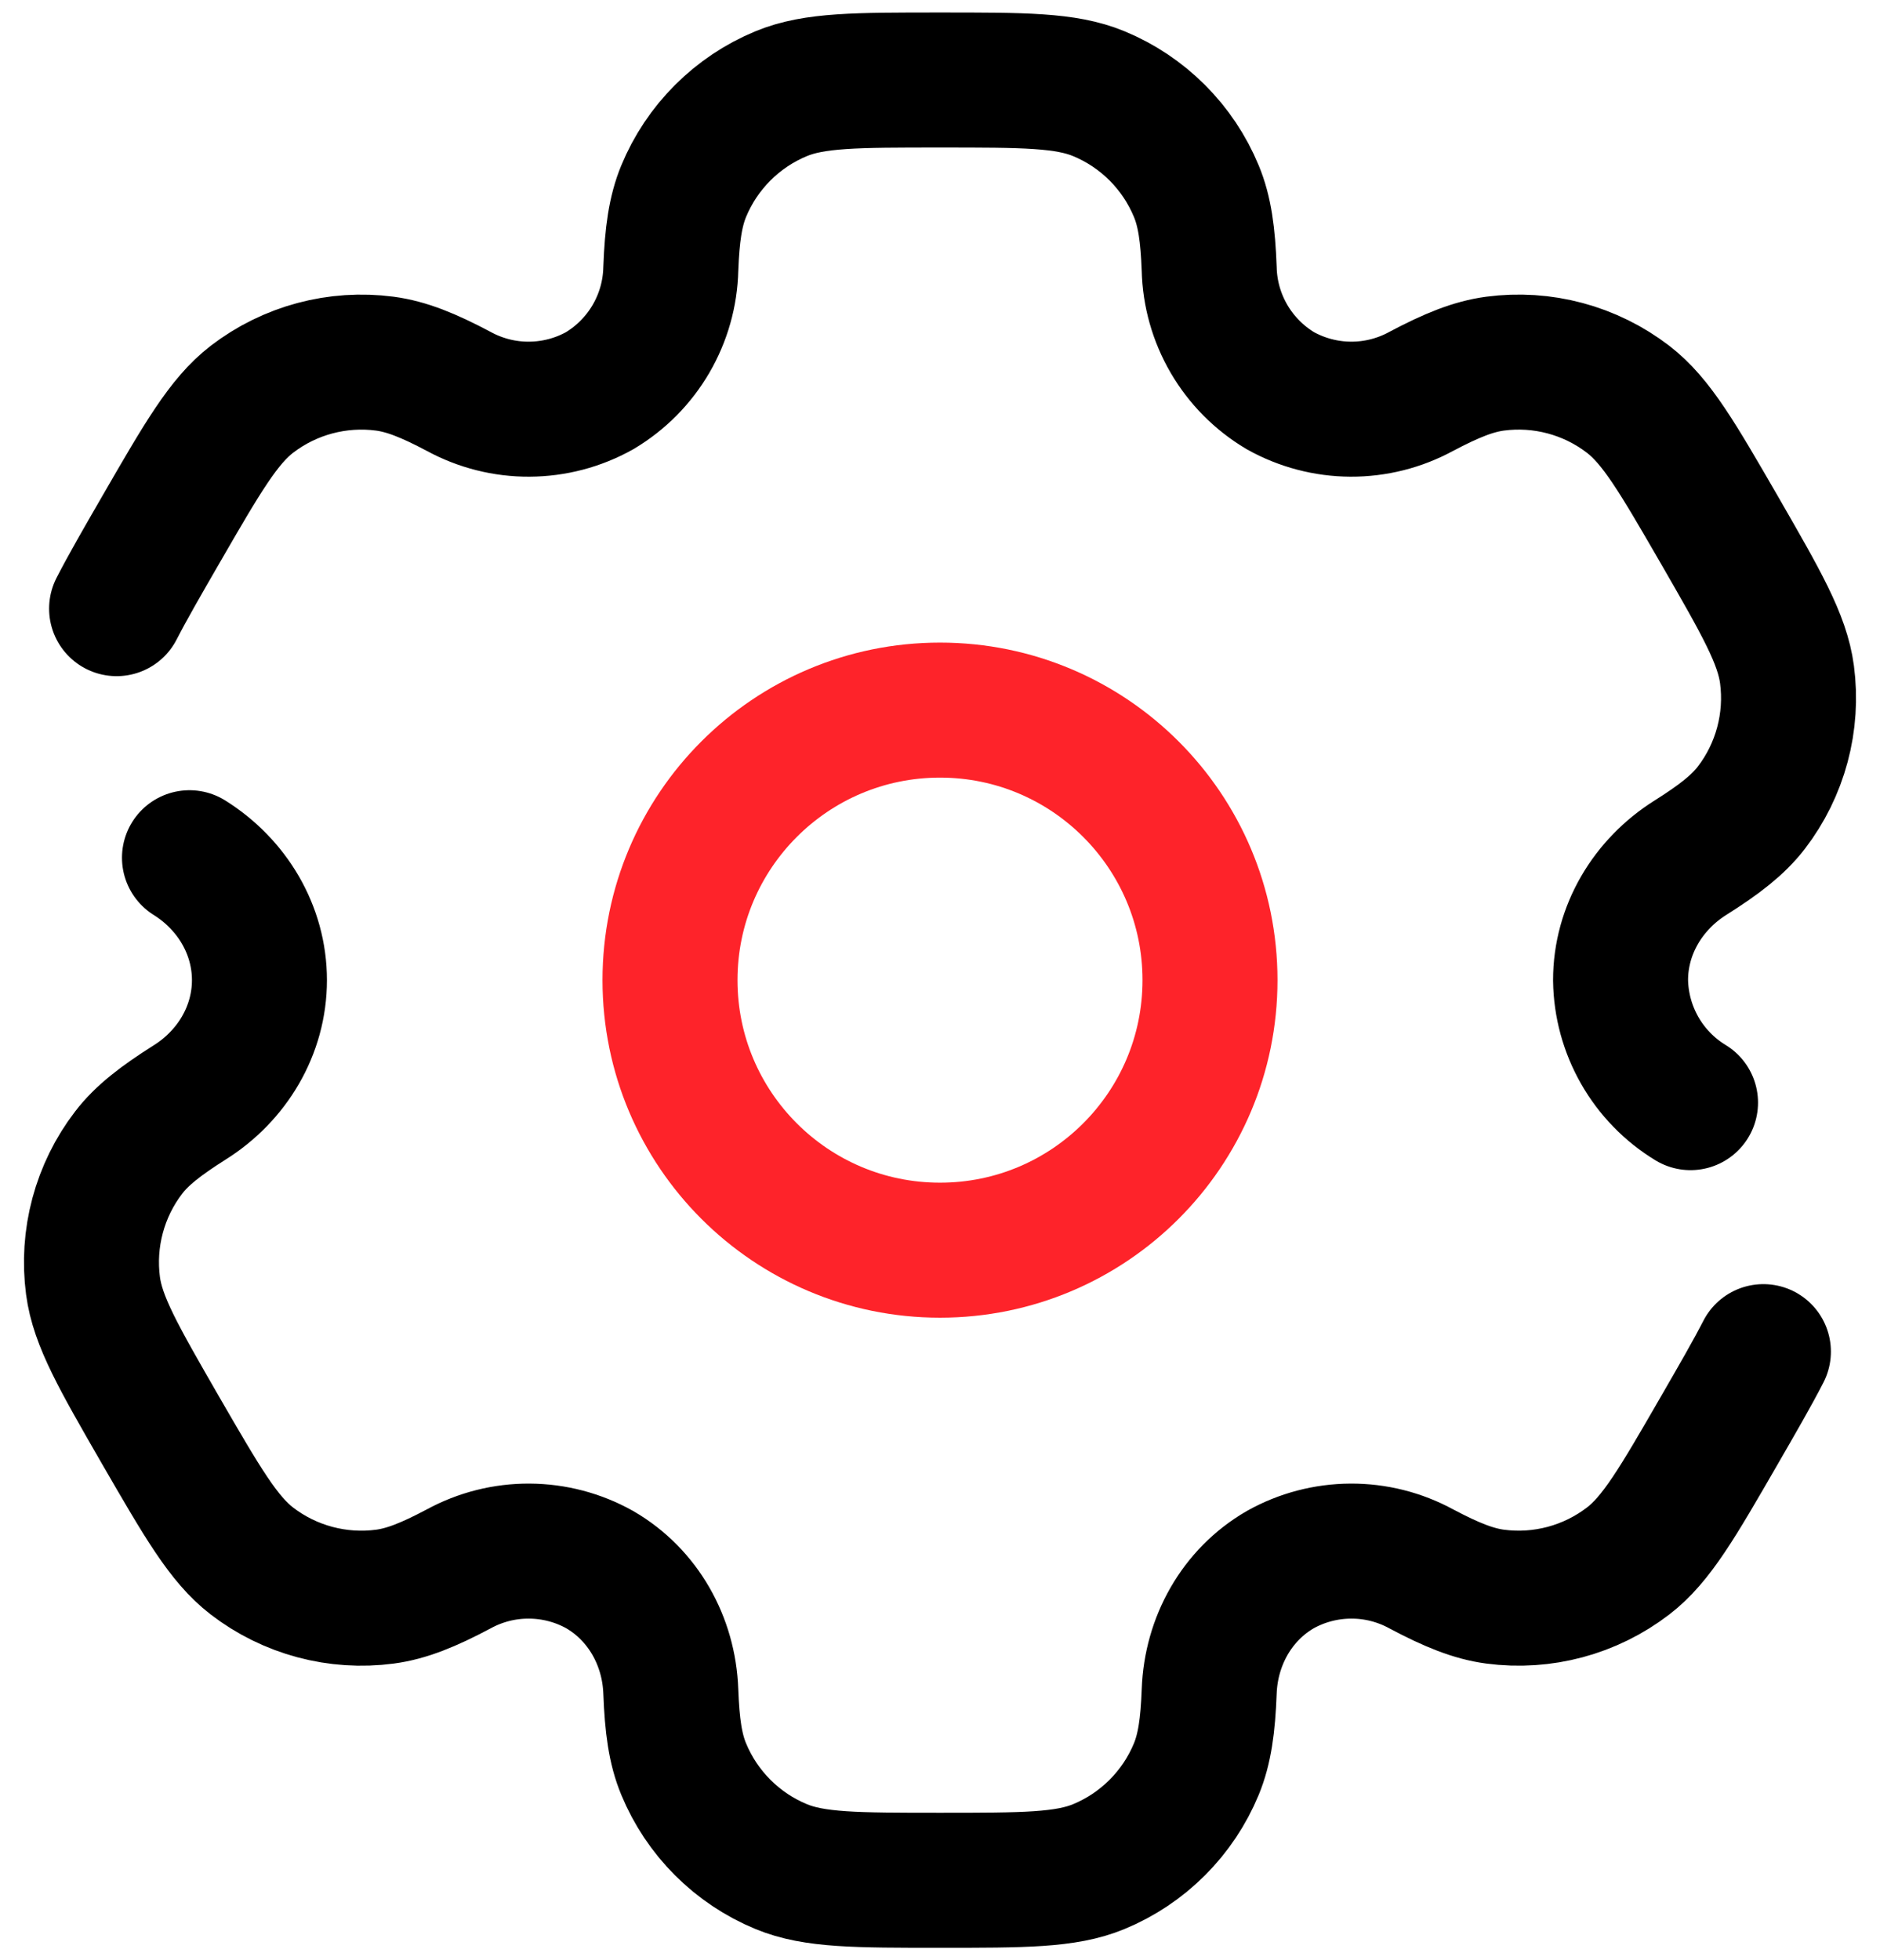
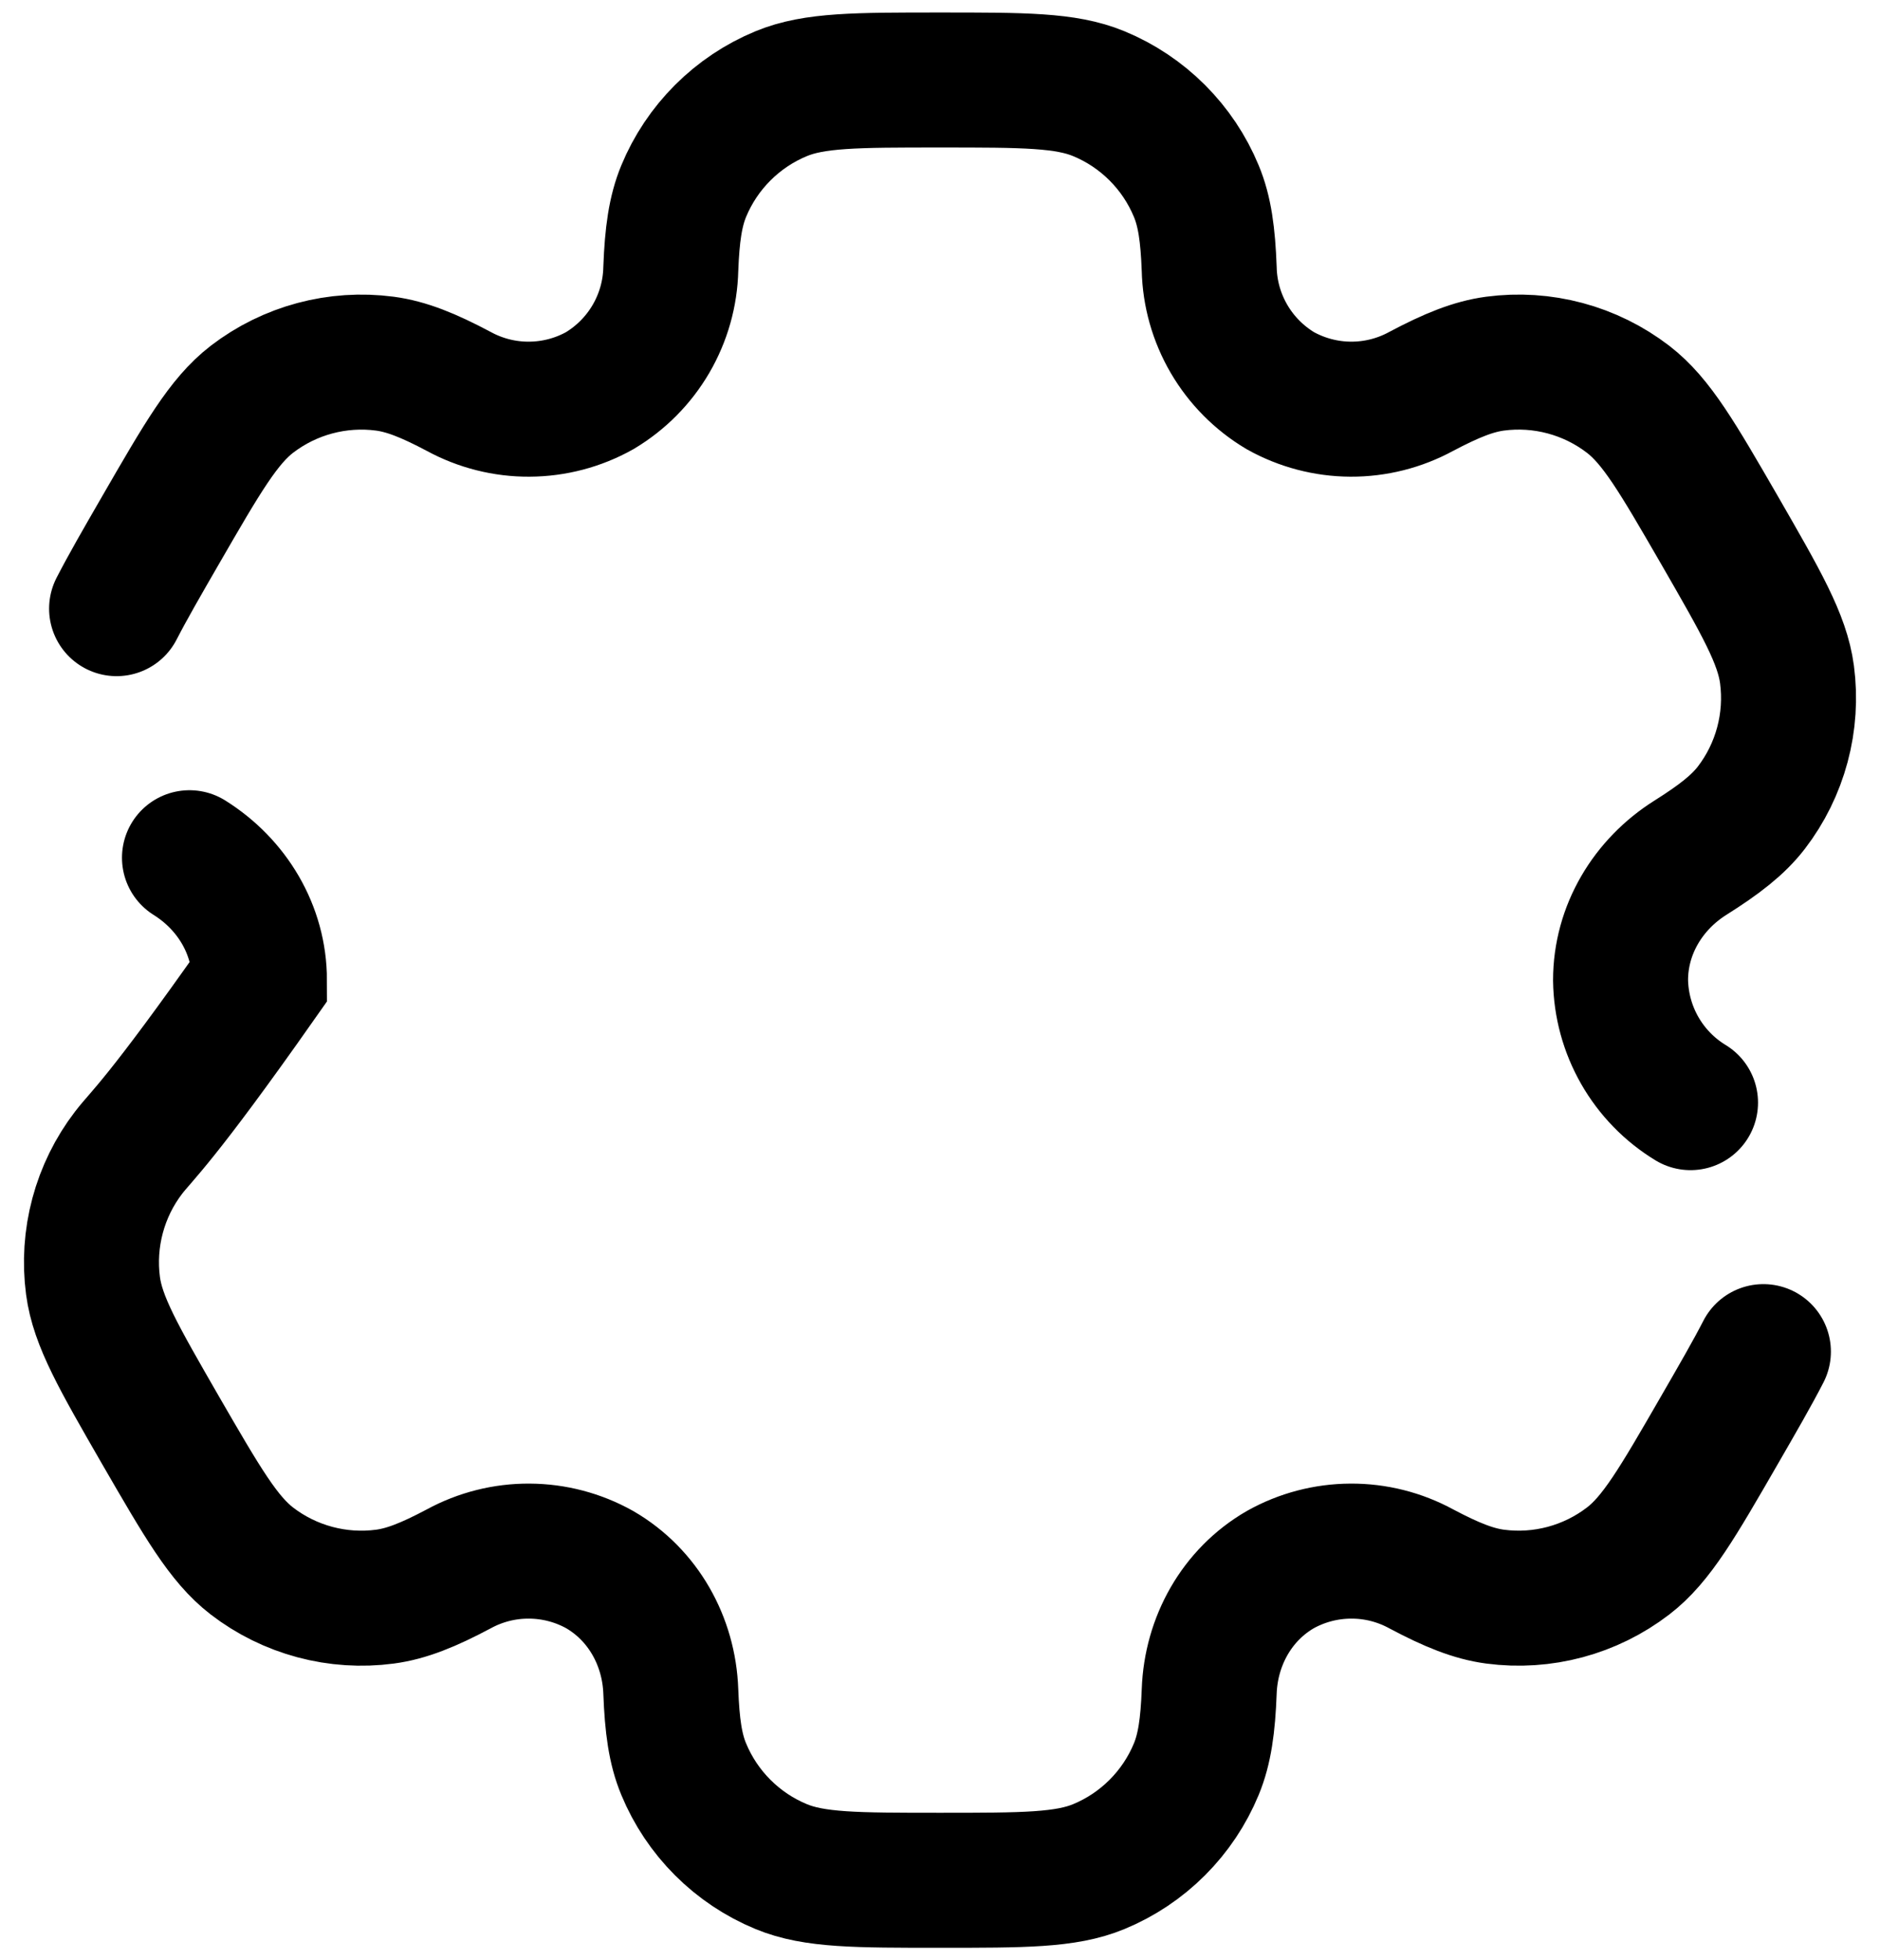
<svg xmlns="http://www.w3.org/2000/svg" width="47" height="49" viewBox="0 0 47 49" fill="none">
-   <path d="M23.5 31.25C27.228 31.25 30.25 28.228 30.25 24.5C30.25 20.772 27.228 17.75 23.5 17.75C19.772 17.75 16.75 20.772 16.75 24.5C16.75 28.228 19.772 31.25 23.5 31.25Z" stroke="#FE232A" stroke-width="3.375" />
-   <path d="M4.737 21.44C5.802 22.106 6.486 23.244 6.486 24.5C6.486 25.756 5.802 26.894 4.737 27.56C4.015 28.017 3.547 28.379 3.216 28.811C2.856 29.28 2.593 29.815 2.44 30.386C2.287 30.957 2.248 31.553 2.325 32.139C2.442 33.025 2.967 33.934 4.013 35.75C5.064 37.566 5.588 38.472 6.297 39.019C6.765 39.379 7.301 39.643 7.872 39.796C8.443 39.949 9.038 39.988 9.624 39.91C10.164 39.838 10.711 39.618 11.467 39.217C12.008 38.922 12.616 38.768 13.232 38.772C13.849 38.775 14.455 38.934 14.993 39.235C16.079 39.865 16.725 41.024 16.77 42.279C16.802 43.135 16.883 43.719 17.092 44.221C17.318 44.768 17.65 45.264 18.068 45.682C18.486 46.1 18.982 46.432 19.529 46.658C20.355 47 21.403 47 23.5 47C25.597 47 26.645 47 27.471 46.658C28.018 46.432 28.514 46.1 28.932 45.682C29.35 45.264 29.682 44.768 29.908 44.221C30.115 43.719 30.198 43.135 30.23 42.279C30.275 41.024 30.921 39.863 32.007 39.235C32.545 38.934 33.151 38.775 33.768 38.772C34.384 38.768 34.992 38.922 35.533 39.217C36.289 39.618 36.838 39.838 37.378 39.91C38.561 40.066 39.757 39.745 40.703 39.019C41.412 38.475 41.937 37.566 42.985 35.75C43.453 34.94 43.815 34.312 44.085 33.786M42.263 27.562C41.736 27.242 41.3 26.793 40.994 26.258C40.688 25.722 40.523 25.119 40.514 24.502C40.514 23.244 41.199 22.106 42.263 21.438C42.985 20.983 43.451 20.621 43.784 20.189C44.144 19.72 44.407 19.185 44.56 18.614C44.713 18.043 44.752 17.447 44.675 16.861C44.558 15.975 44.033 15.066 42.987 13.25C41.937 11.434 41.412 10.527 40.703 9.981C40.234 9.621 39.699 9.357 39.128 9.204C38.557 9.051 37.962 9.012 37.376 9.09C36.836 9.162 36.289 9.382 35.531 9.783C34.99 10.078 34.383 10.231 33.767 10.228C33.151 10.225 32.545 10.065 32.007 9.765C31.478 9.449 31.037 9.004 30.726 8.472C30.415 7.939 30.244 7.337 30.23 6.721C30.198 5.865 30.117 5.28 29.908 4.779C29.682 4.232 29.35 3.736 28.932 3.318C28.514 2.9 28.018 2.568 27.471 2.342C26.645 2 25.597 2 23.5 2C21.403 2 20.355 2 19.529 2.342C18.982 2.568 18.486 2.9 18.068 3.318C17.65 3.736 17.318 4.232 17.092 4.779C16.885 5.28 16.802 5.865 16.77 6.721C16.756 7.337 16.585 7.939 16.274 8.472C15.963 9.004 15.522 9.449 14.993 9.765C14.455 10.066 13.849 10.225 13.232 10.228C12.616 10.232 12.008 10.078 11.467 9.783C10.711 9.382 10.162 9.162 9.622 9.09C8.439 8.934 7.243 9.255 6.297 9.981C5.59 10.527 5.064 11.434 4.015 13.25C3.547 14.06 3.185 14.688 2.915 15.214" stroke="black" stroke-width="3.375" stroke-linecap="round" />
+   <path d="M4.737 21.44C5.802 22.106 6.486 23.244 6.486 24.5C4.015 28.017 3.547 28.379 3.216 28.811C2.856 29.28 2.593 29.815 2.44 30.386C2.287 30.957 2.248 31.553 2.325 32.139C2.442 33.025 2.967 33.934 4.013 35.75C5.064 37.566 5.588 38.472 6.297 39.019C6.765 39.379 7.301 39.643 7.872 39.796C8.443 39.949 9.038 39.988 9.624 39.91C10.164 39.838 10.711 39.618 11.467 39.217C12.008 38.922 12.616 38.768 13.232 38.772C13.849 38.775 14.455 38.934 14.993 39.235C16.079 39.865 16.725 41.024 16.77 42.279C16.802 43.135 16.883 43.719 17.092 44.221C17.318 44.768 17.65 45.264 18.068 45.682C18.486 46.1 18.982 46.432 19.529 46.658C20.355 47 21.403 47 23.5 47C25.597 47 26.645 47 27.471 46.658C28.018 46.432 28.514 46.1 28.932 45.682C29.35 45.264 29.682 44.768 29.908 44.221C30.115 43.719 30.198 43.135 30.23 42.279C30.275 41.024 30.921 39.863 32.007 39.235C32.545 38.934 33.151 38.775 33.768 38.772C34.384 38.768 34.992 38.922 35.533 39.217C36.289 39.618 36.838 39.838 37.378 39.91C38.561 40.066 39.757 39.745 40.703 39.019C41.412 38.475 41.937 37.566 42.985 35.75C43.453 34.94 43.815 34.312 44.085 33.786M42.263 27.562C41.736 27.242 41.3 26.793 40.994 26.258C40.688 25.722 40.523 25.119 40.514 24.502C40.514 23.244 41.199 22.106 42.263 21.438C42.985 20.983 43.451 20.621 43.784 20.189C44.144 19.72 44.407 19.185 44.56 18.614C44.713 18.043 44.752 17.447 44.675 16.861C44.558 15.975 44.033 15.066 42.987 13.25C41.937 11.434 41.412 10.527 40.703 9.981C40.234 9.621 39.699 9.357 39.128 9.204C38.557 9.051 37.962 9.012 37.376 9.09C36.836 9.162 36.289 9.382 35.531 9.783C34.99 10.078 34.383 10.231 33.767 10.228C33.151 10.225 32.545 10.065 32.007 9.765C31.478 9.449 31.037 9.004 30.726 8.472C30.415 7.939 30.244 7.337 30.23 6.721C30.198 5.865 30.117 5.28 29.908 4.779C29.682 4.232 29.35 3.736 28.932 3.318C28.514 2.9 28.018 2.568 27.471 2.342C26.645 2 25.597 2 23.5 2C21.403 2 20.355 2 19.529 2.342C18.982 2.568 18.486 2.9 18.068 3.318C17.65 3.736 17.318 4.232 17.092 4.779C16.885 5.28 16.802 5.865 16.77 6.721C16.756 7.337 16.585 7.939 16.274 8.472C15.963 9.004 15.522 9.449 14.993 9.765C14.455 10.066 13.849 10.225 13.232 10.228C12.616 10.232 12.008 10.078 11.467 9.783C10.711 9.382 10.162 9.162 9.622 9.09C8.439 8.934 7.243 9.255 6.297 9.981C5.59 10.527 5.064 11.434 4.015 13.25C3.547 14.06 3.185 14.688 2.915 15.214" stroke="black" stroke-width="3.375" stroke-linecap="round" />
</svg>